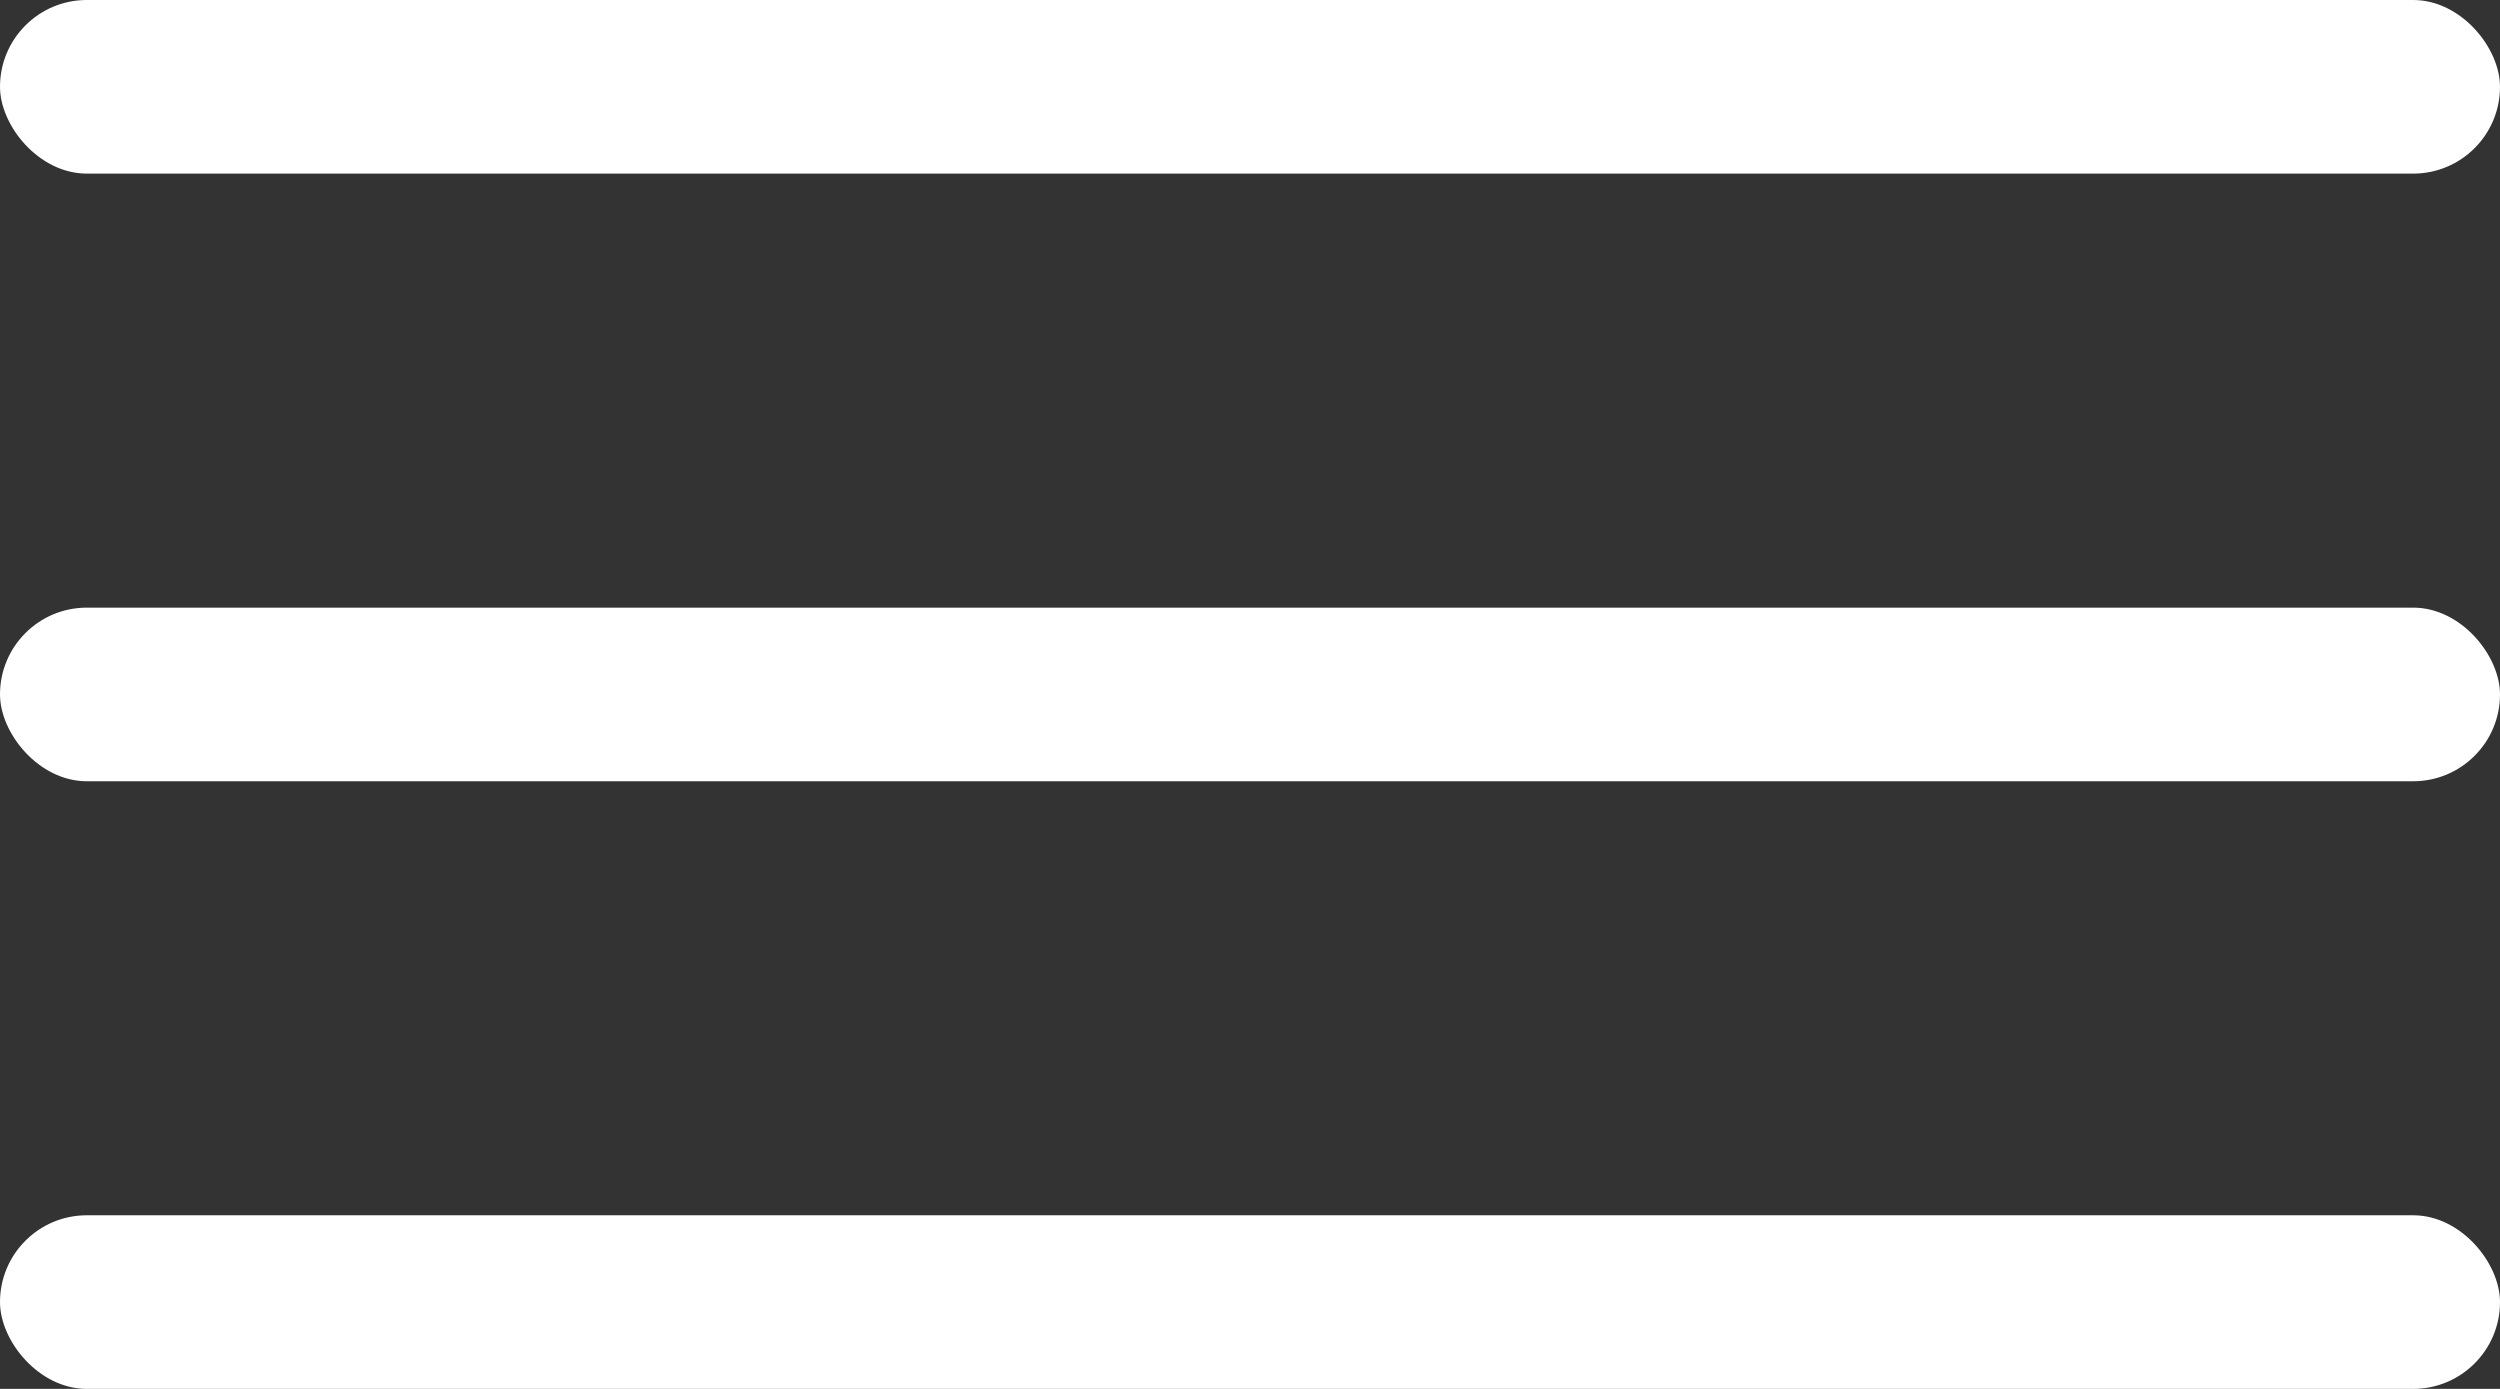
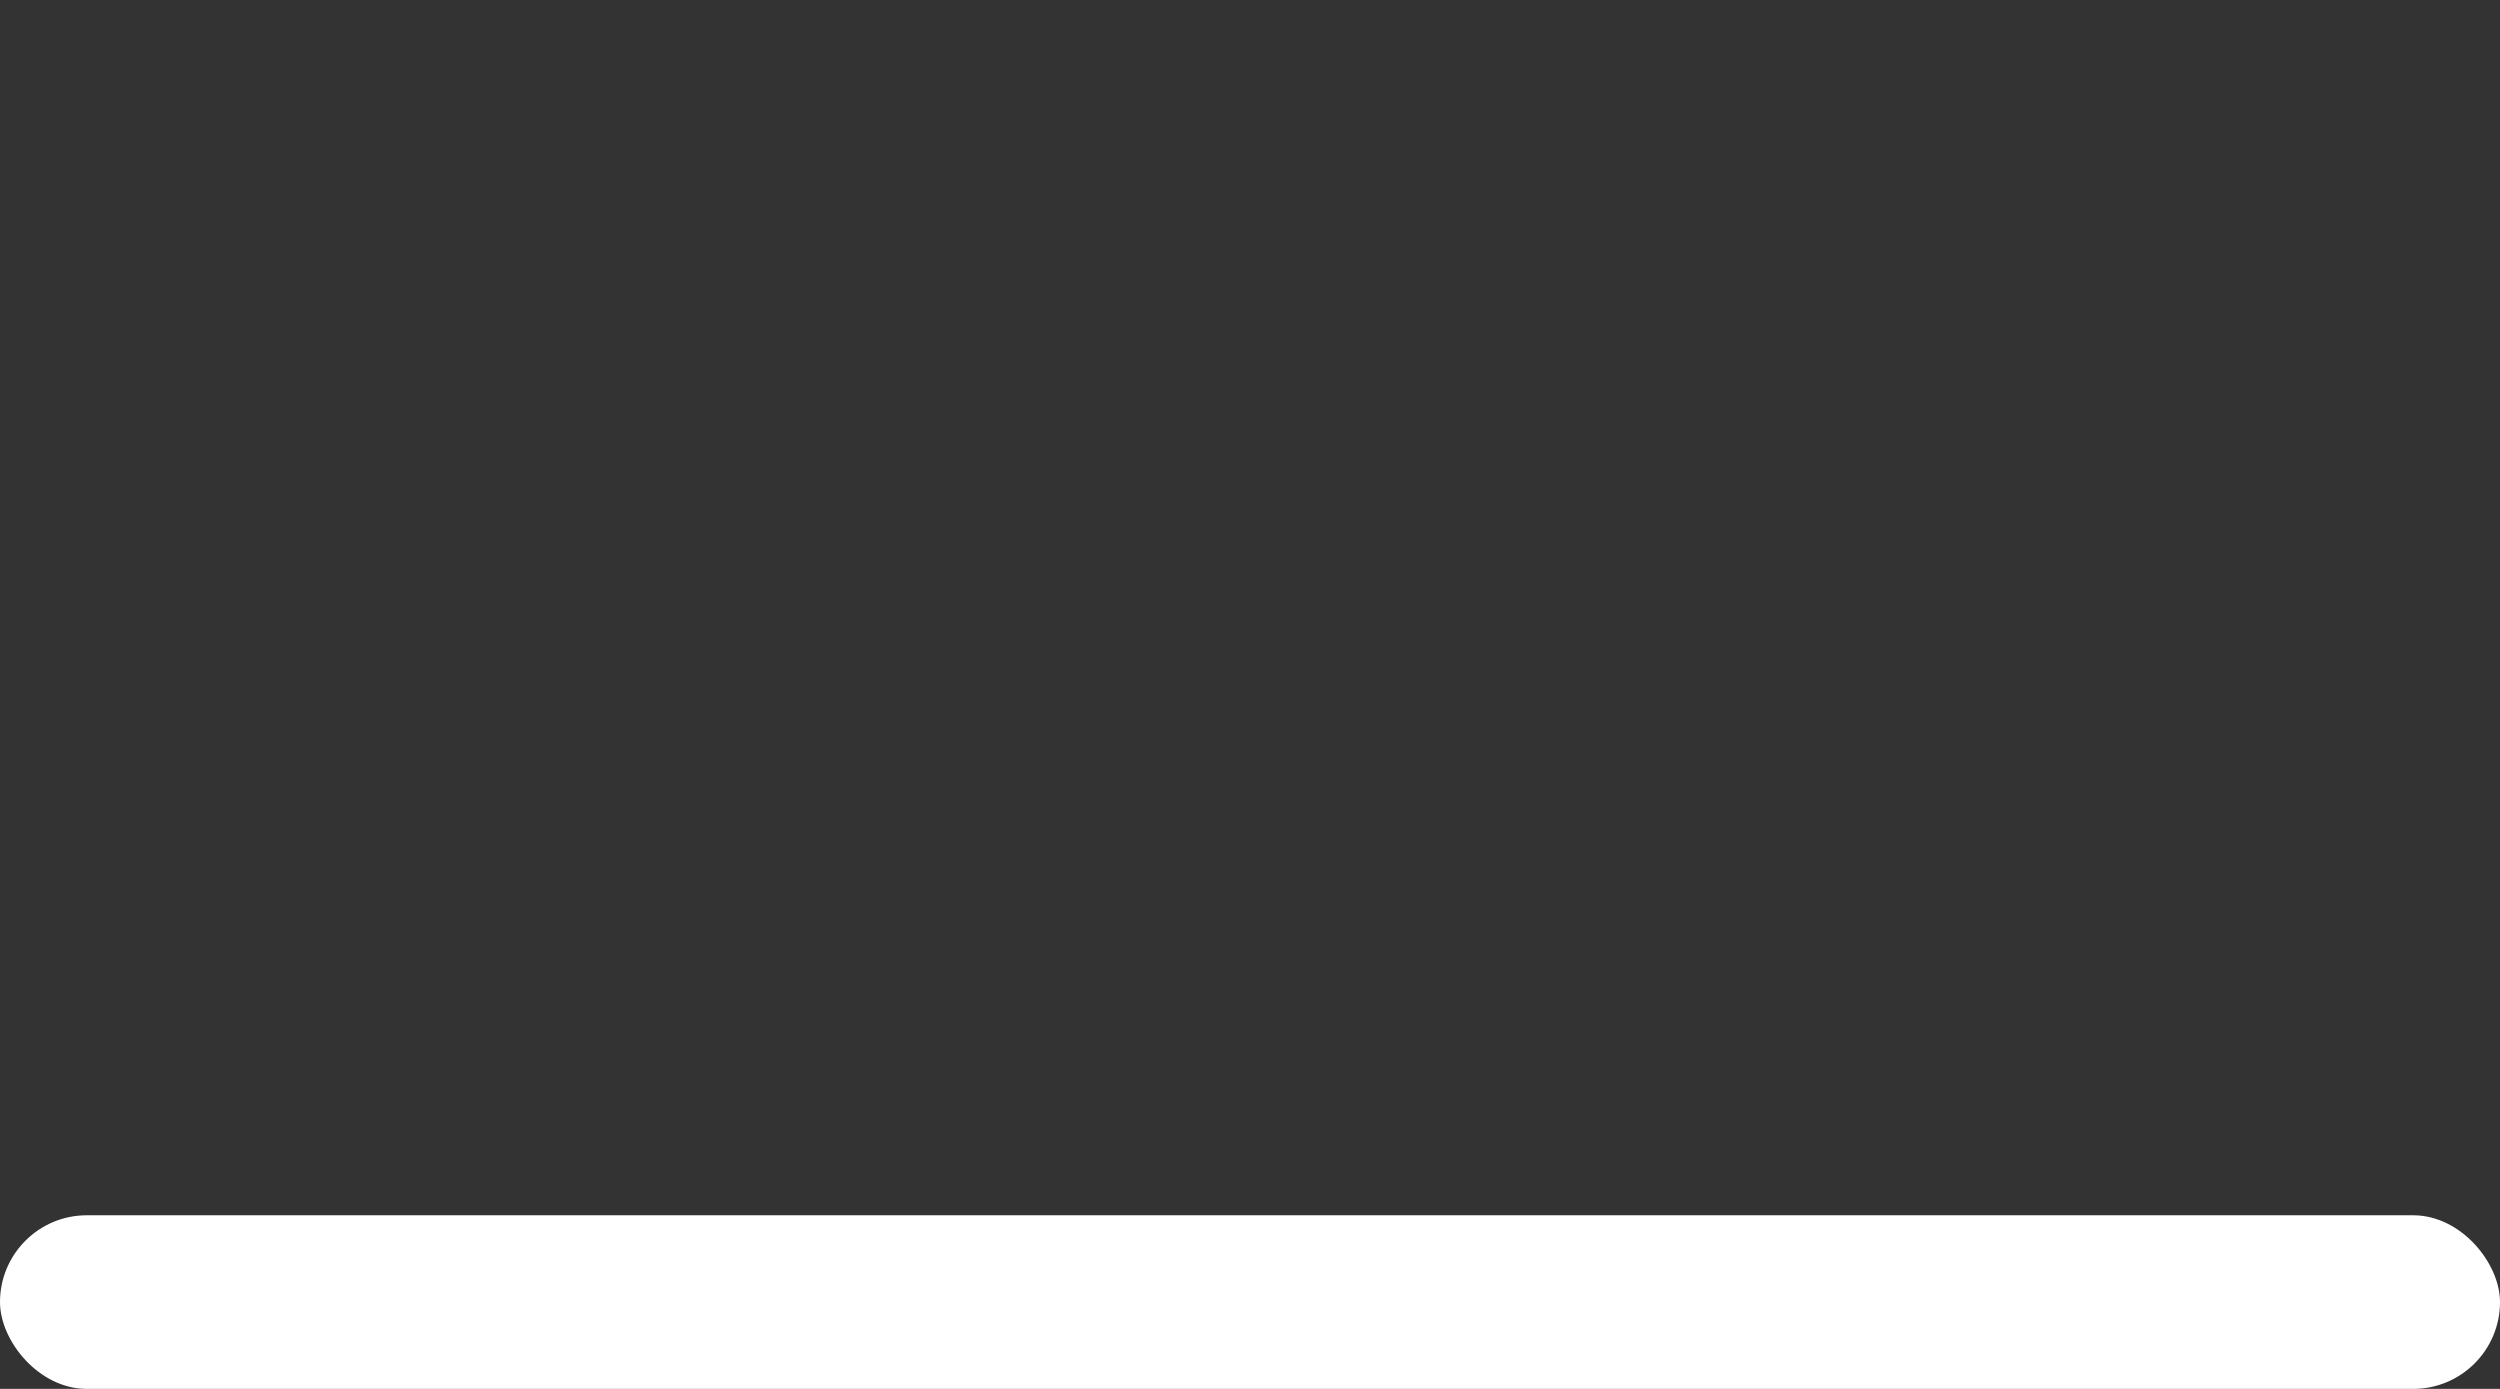
<svg xmlns="http://www.w3.org/2000/svg" width="18" height="10" viewBox="0 0 18 10" fill="none">
  <rect x="0" y="0" width="18" height="10" fill="#333333" stroke="none" />
-   <rect width="18" height="1.25" rx="0.625" fill="white" />
-   <rect y="4.375" width="18" height="1.25" rx="0.625" fill="white" />
  <rect y="8.75" width="18" height="1.25" rx="0.625" fill="white" />
</svg>